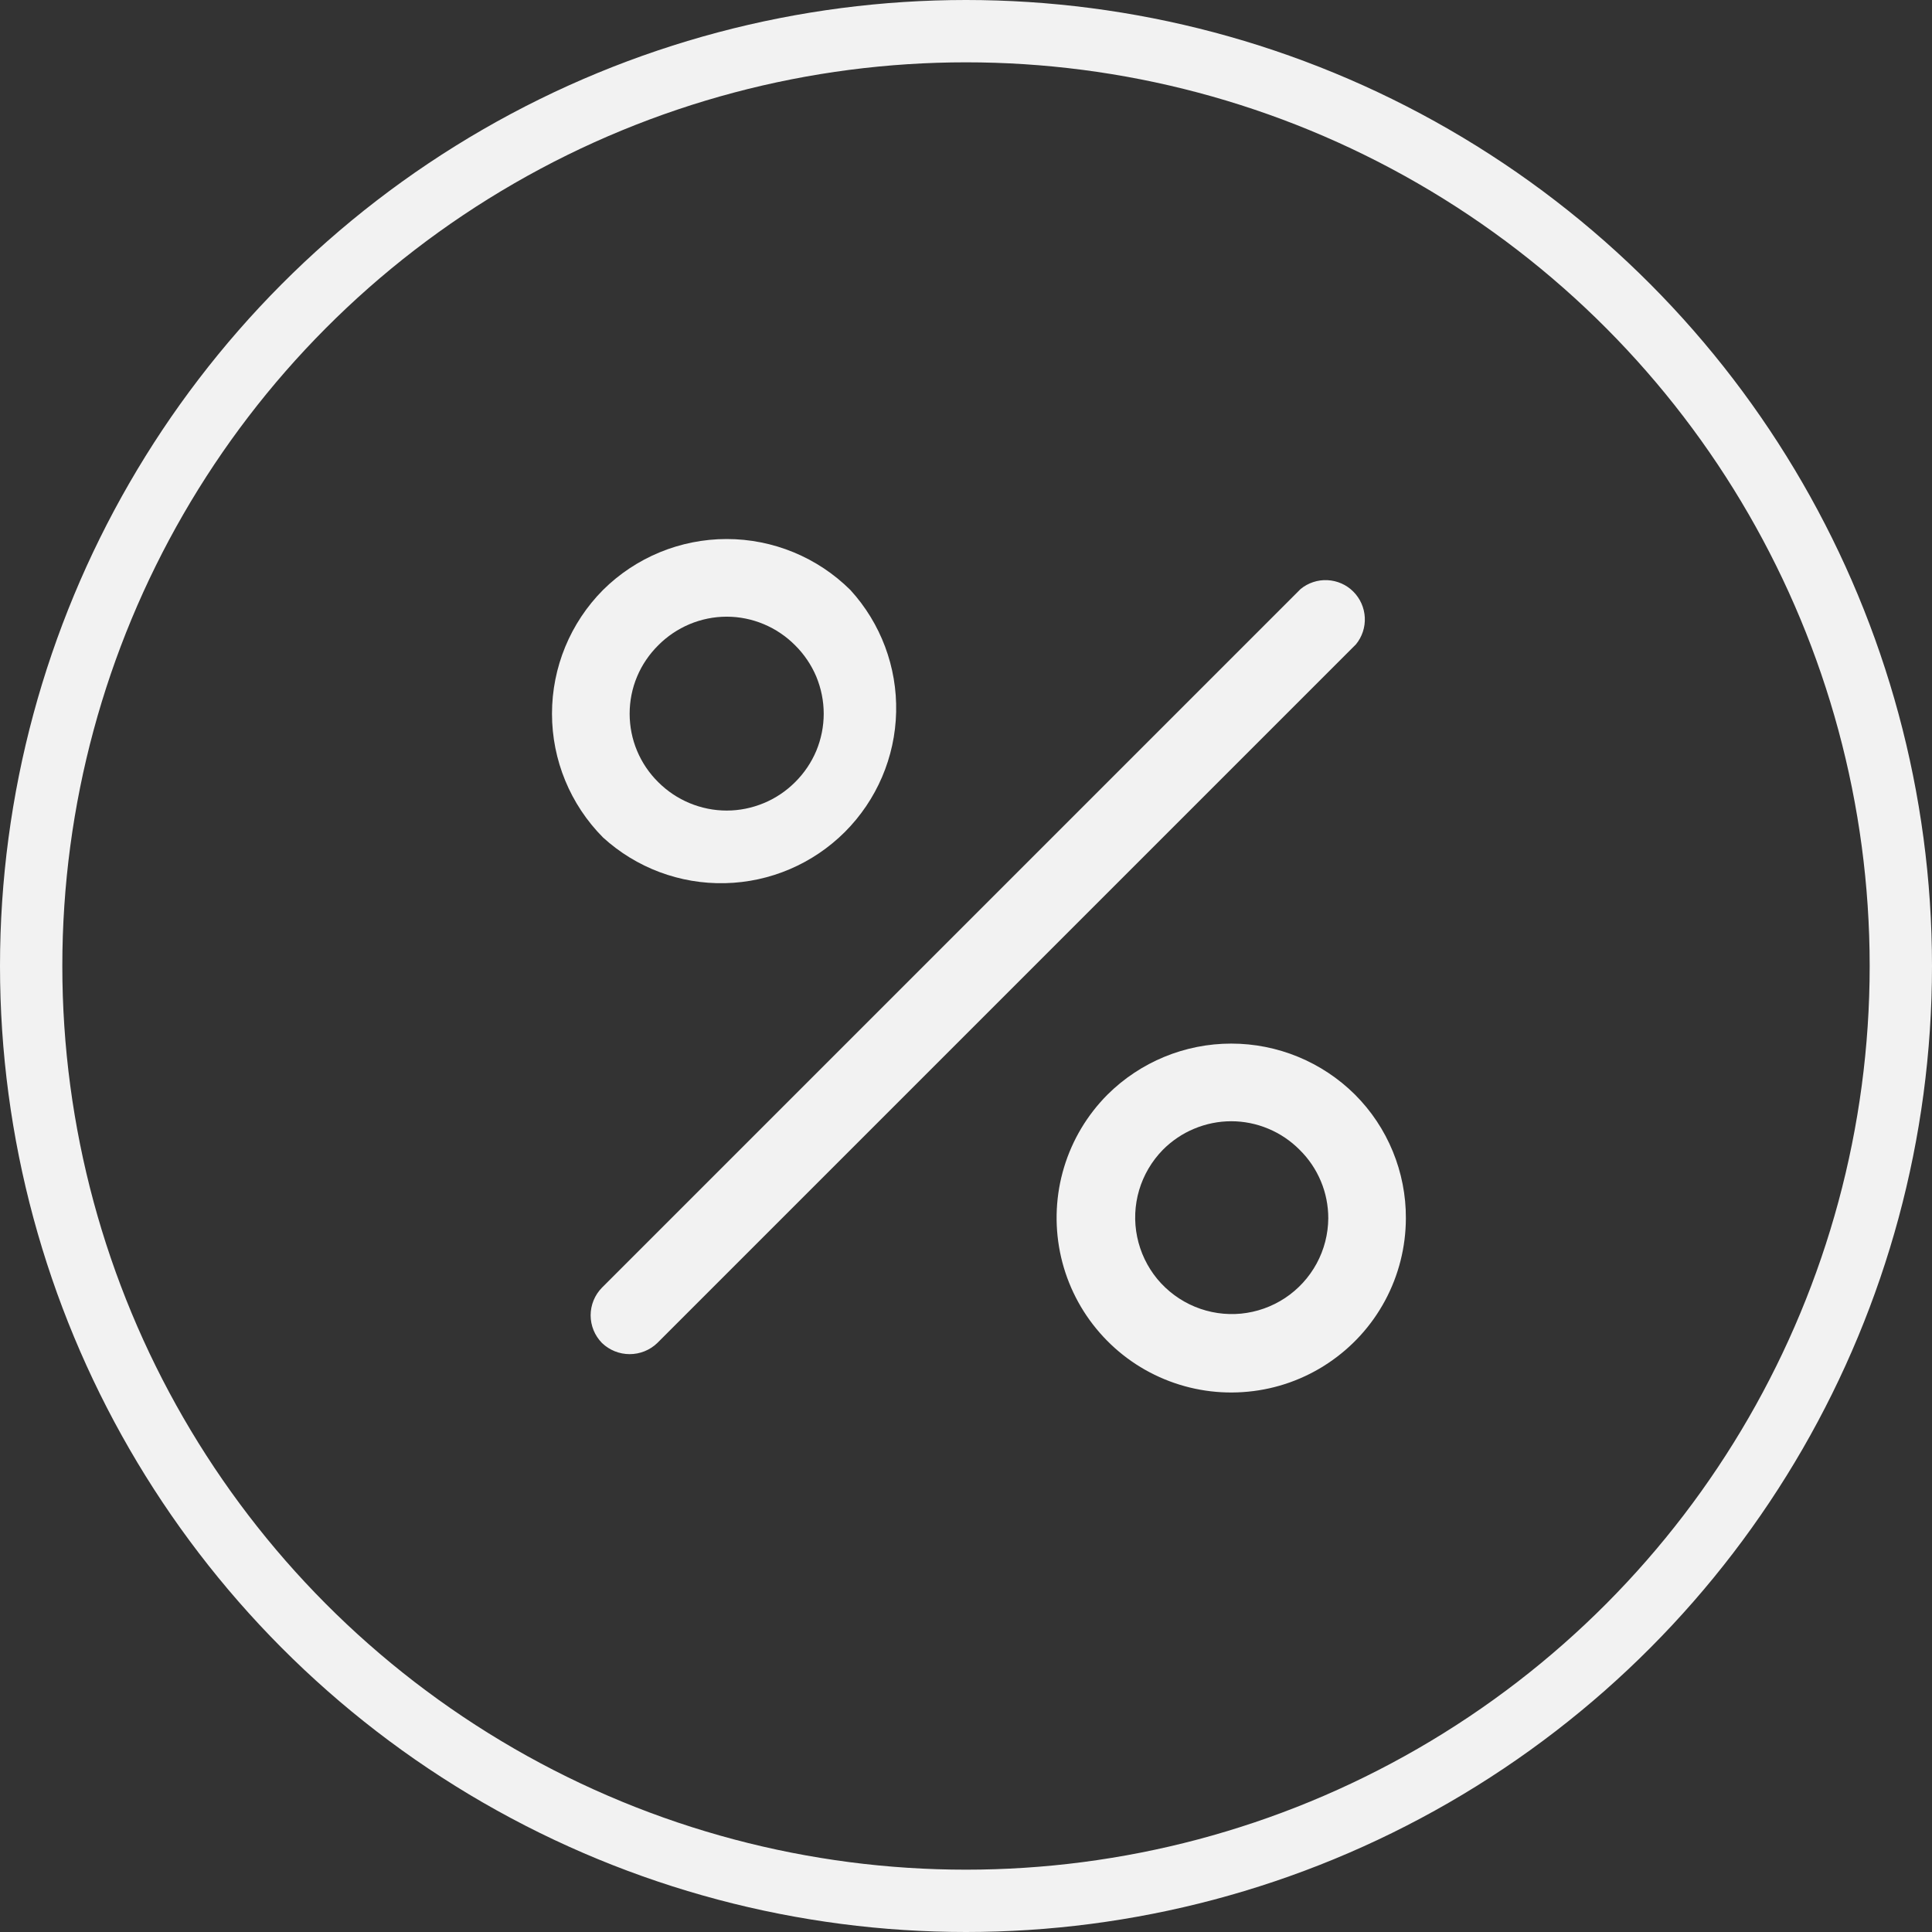
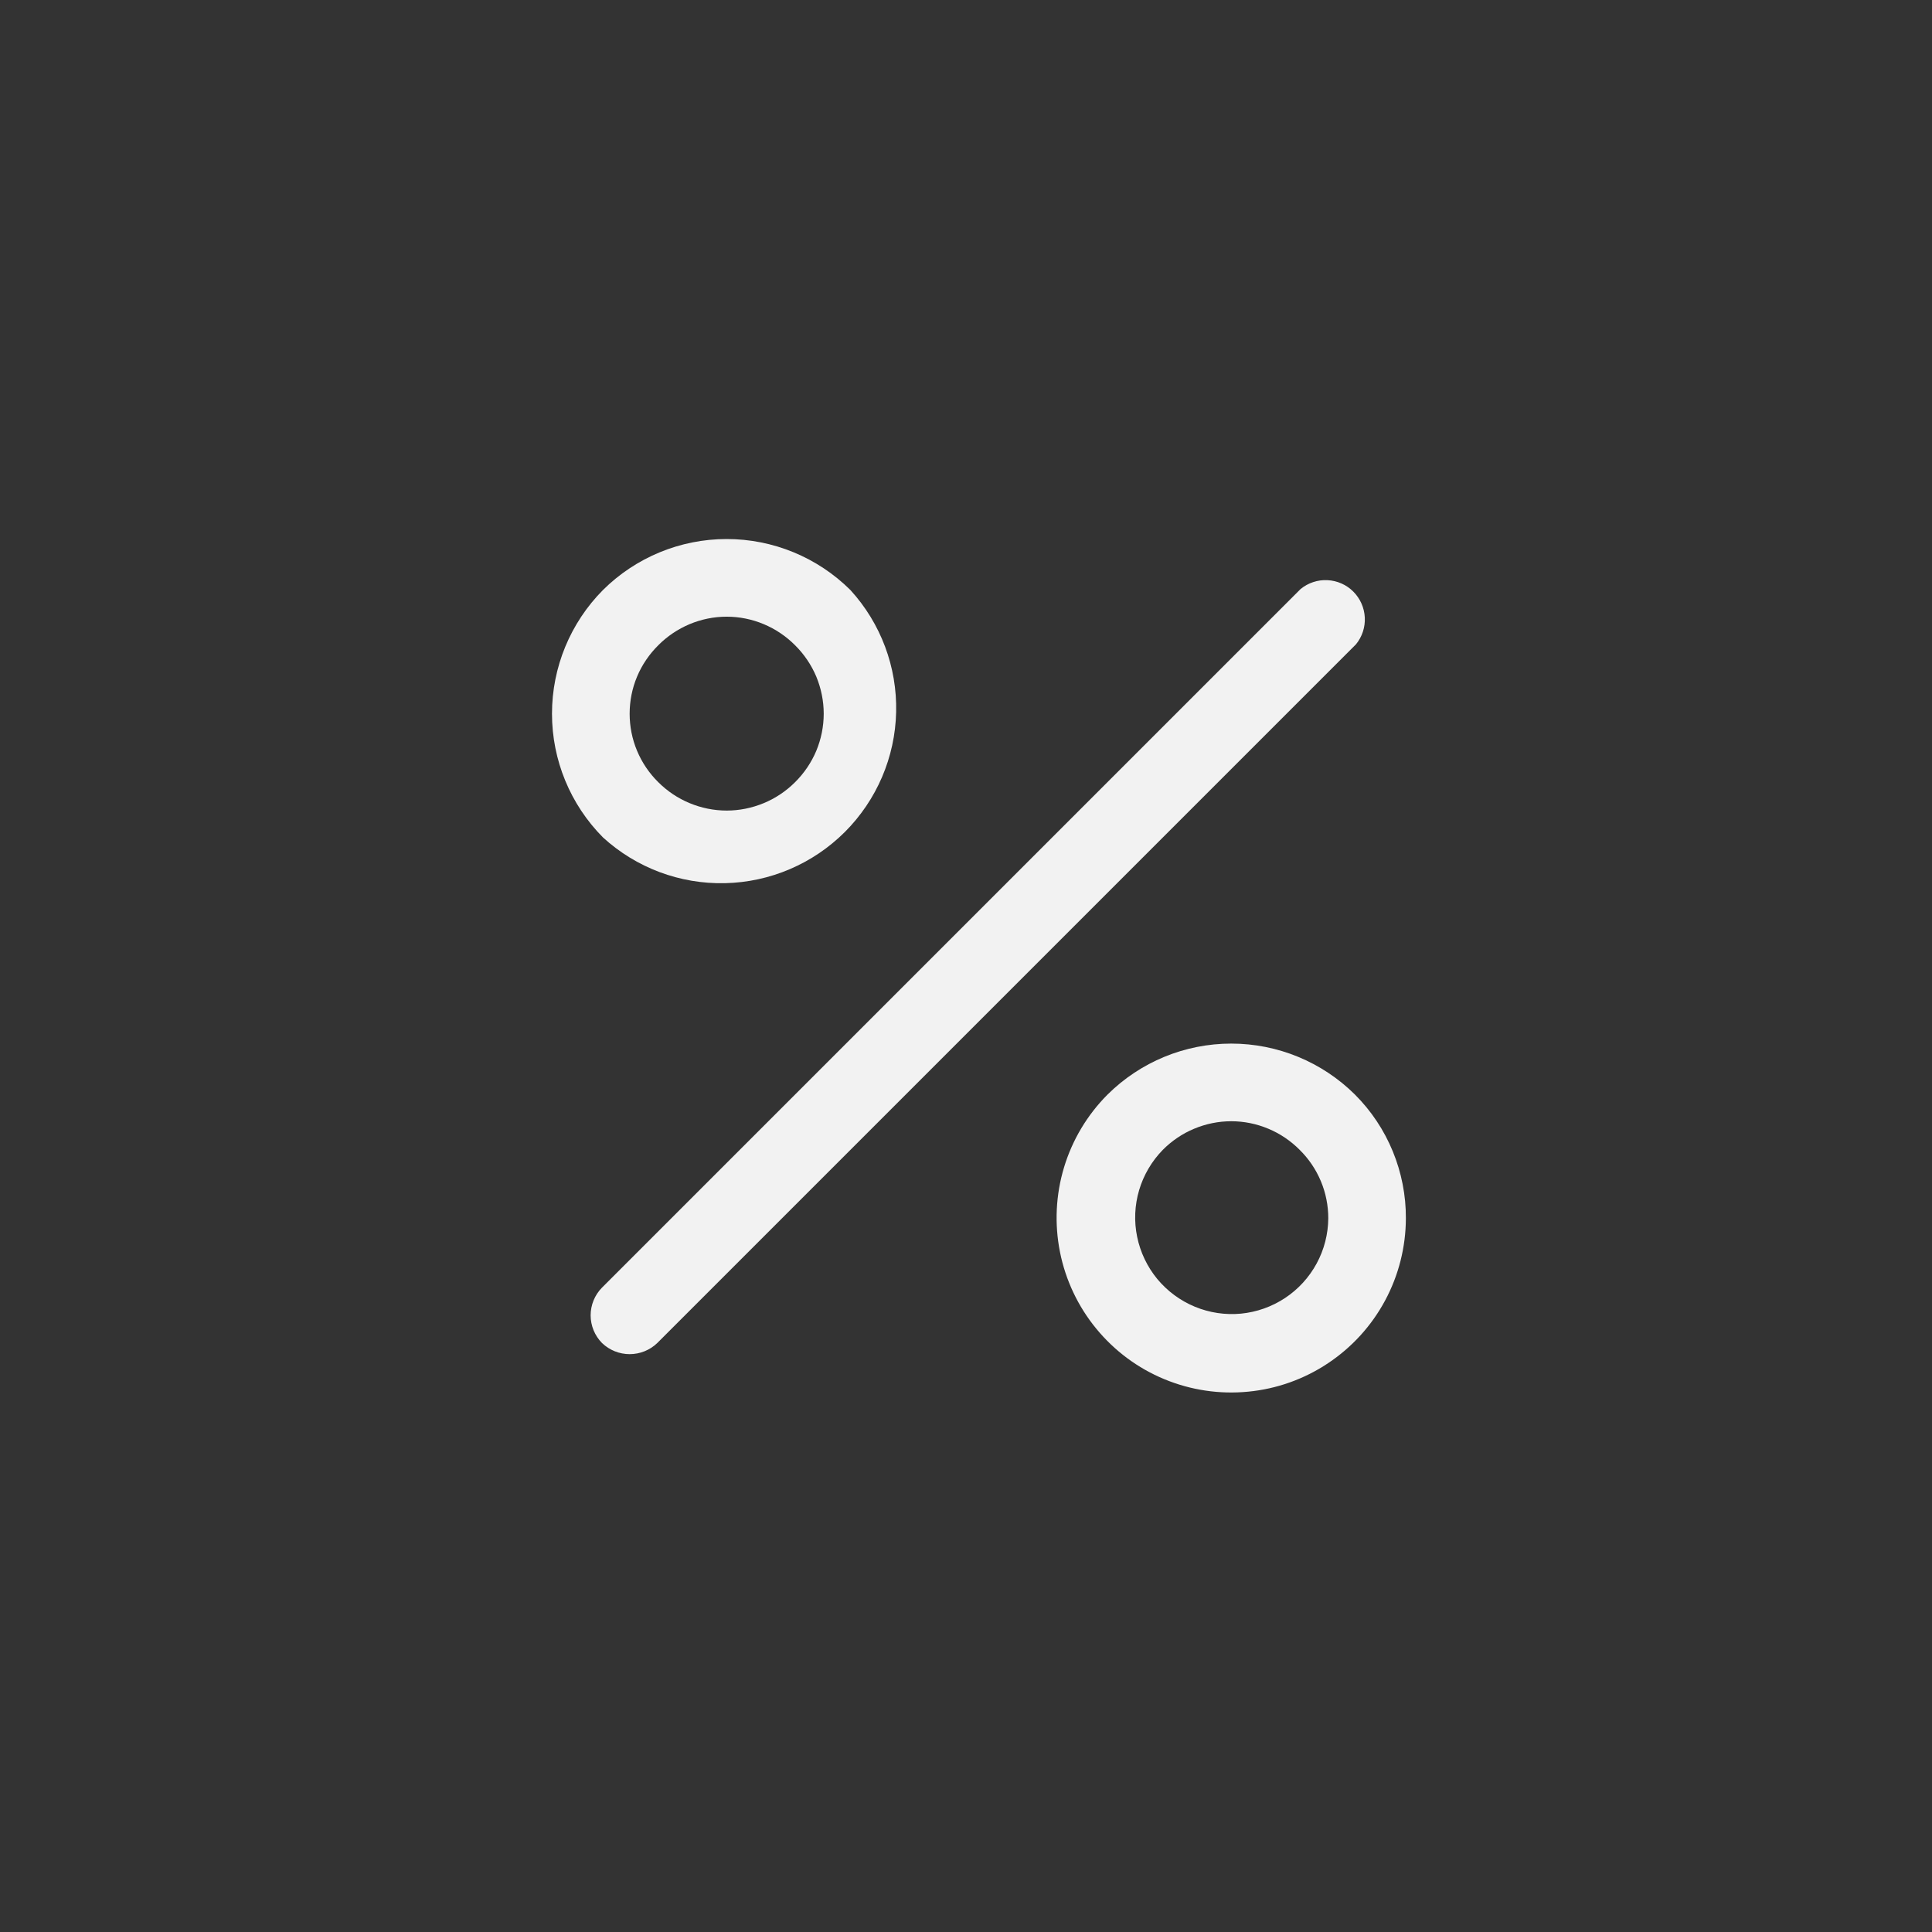
<svg xmlns="http://www.w3.org/2000/svg" width="31" height="31" viewBox="0 0 31 31" fill="none">
  <rect x="0" y="0" width="31" height="31" fill="#333333" stroke="none" />
-   <circle cx="15.5" cy="15.5" r="15" stroke="#F2F2F2" />
  <path d="M21.757 10.339L10.547 21.549C10.428 21.664 10.269 21.728 10.103 21.728C9.938 21.728 9.778 21.664 9.659 21.549C9.543 21.431 9.477 21.271 9.477 21.105C9.477 20.939 9.543 20.779 9.659 20.661L20.869 9.451C20.99 9.352 21.144 9.301 21.3 9.309C21.457 9.317 21.605 9.382 21.715 9.493C21.826 9.604 21.891 9.752 21.899 9.908C21.907 10.064 21.856 10.218 21.757 10.339ZM9.675 13.437C9.151 12.909 8.857 12.196 8.857 11.452C8.857 10.708 9.151 9.995 9.675 9.467C10.203 8.943 10.916 8.649 11.66 8.649C12.404 8.649 13.117 8.943 13.645 9.467C14.133 10.001 14.396 10.703 14.379 11.426C14.363 12.149 14.068 12.837 13.557 13.349C13.045 13.86 12.357 14.155 11.634 14.171C10.911 14.188 10.209 13.925 9.675 13.437ZM10.103 11.452C10.103 11.656 10.143 11.859 10.222 12.047C10.301 12.236 10.417 12.407 10.562 12.55C10.706 12.694 10.877 12.809 11.066 12.887C11.254 12.965 11.456 13.006 11.66 13.006C11.864 13.006 12.066 12.965 12.254 12.887C12.443 12.809 12.614 12.694 12.758 12.55C12.903 12.406 13.019 12.235 13.098 12.047C13.176 11.859 13.217 11.656 13.217 11.452C13.217 11.248 13.176 11.046 13.098 10.857C13.019 10.669 12.903 10.498 12.758 10.354C12.614 10.209 12.443 10.094 12.255 10.015C12.067 9.936 11.864 9.895 11.66 9.895C11.456 9.895 11.254 9.936 11.065 10.015C10.877 10.094 10.706 10.209 10.562 10.354C10.417 10.498 10.301 10.668 10.222 10.857C10.143 11.045 10.103 11.248 10.103 11.452ZM22.558 19.548C22.557 20.008 22.443 20.461 22.225 20.867C22.007 21.273 21.693 21.618 21.31 21.873C20.927 22.129 20.486 22.286 20.028 22.33C19.57 22.375 19.108 22.306 18.683 22.13C18.257 21.954 17.882 21.675 17.59 21.319C17.298 20.964 17.098 20.541 17.008 20.09C16.918 19.638 16.94 19.172 17.073 18.731C17.206 18.29 17.446 17.889 17.771 17.563C18.299 17.039 19.012 16.745 19.756 16.745C20.5 16.745 21.213 17.039 21.741 17.563C22.002 17.824 22.208 18.133 22.348 18.474C22.488 18.815 22.56 19.18 22.558 19.548ZM21.313 19.548C21.313 19.344 21.273 19.141 21.194 18.953C21.115 18.764 21 18.594 20.854 18.45C20.71 18.305 20.539 18.189 20.351 18.111C20.163 18.032 19.96 17.991 19.756 17.991C19.552 17.991 19.35 18.032 19.161 18.111C18.973 18.189 18.802 18.305 18.658 18.45C18.481 18.631 18.35 18.853 18.278 19.096C18.206 19.34 18.195 19.597 18.246 19.845C18.297 20.094 18.408 20.326 18.569 20.522C18.731 20.717 18.938 20.87 19.172 20.967C19.406 21.064 19.661 21.102 19.913 21.078C20.166 21.053 20.408 20.967 20.62 20.827C20.831 20.687 21.005 20.497 21.126 20.274C21.247 20.051 21.311 19.802 21.313 19.548Z" fill="#F2F2F2" />
</svg>